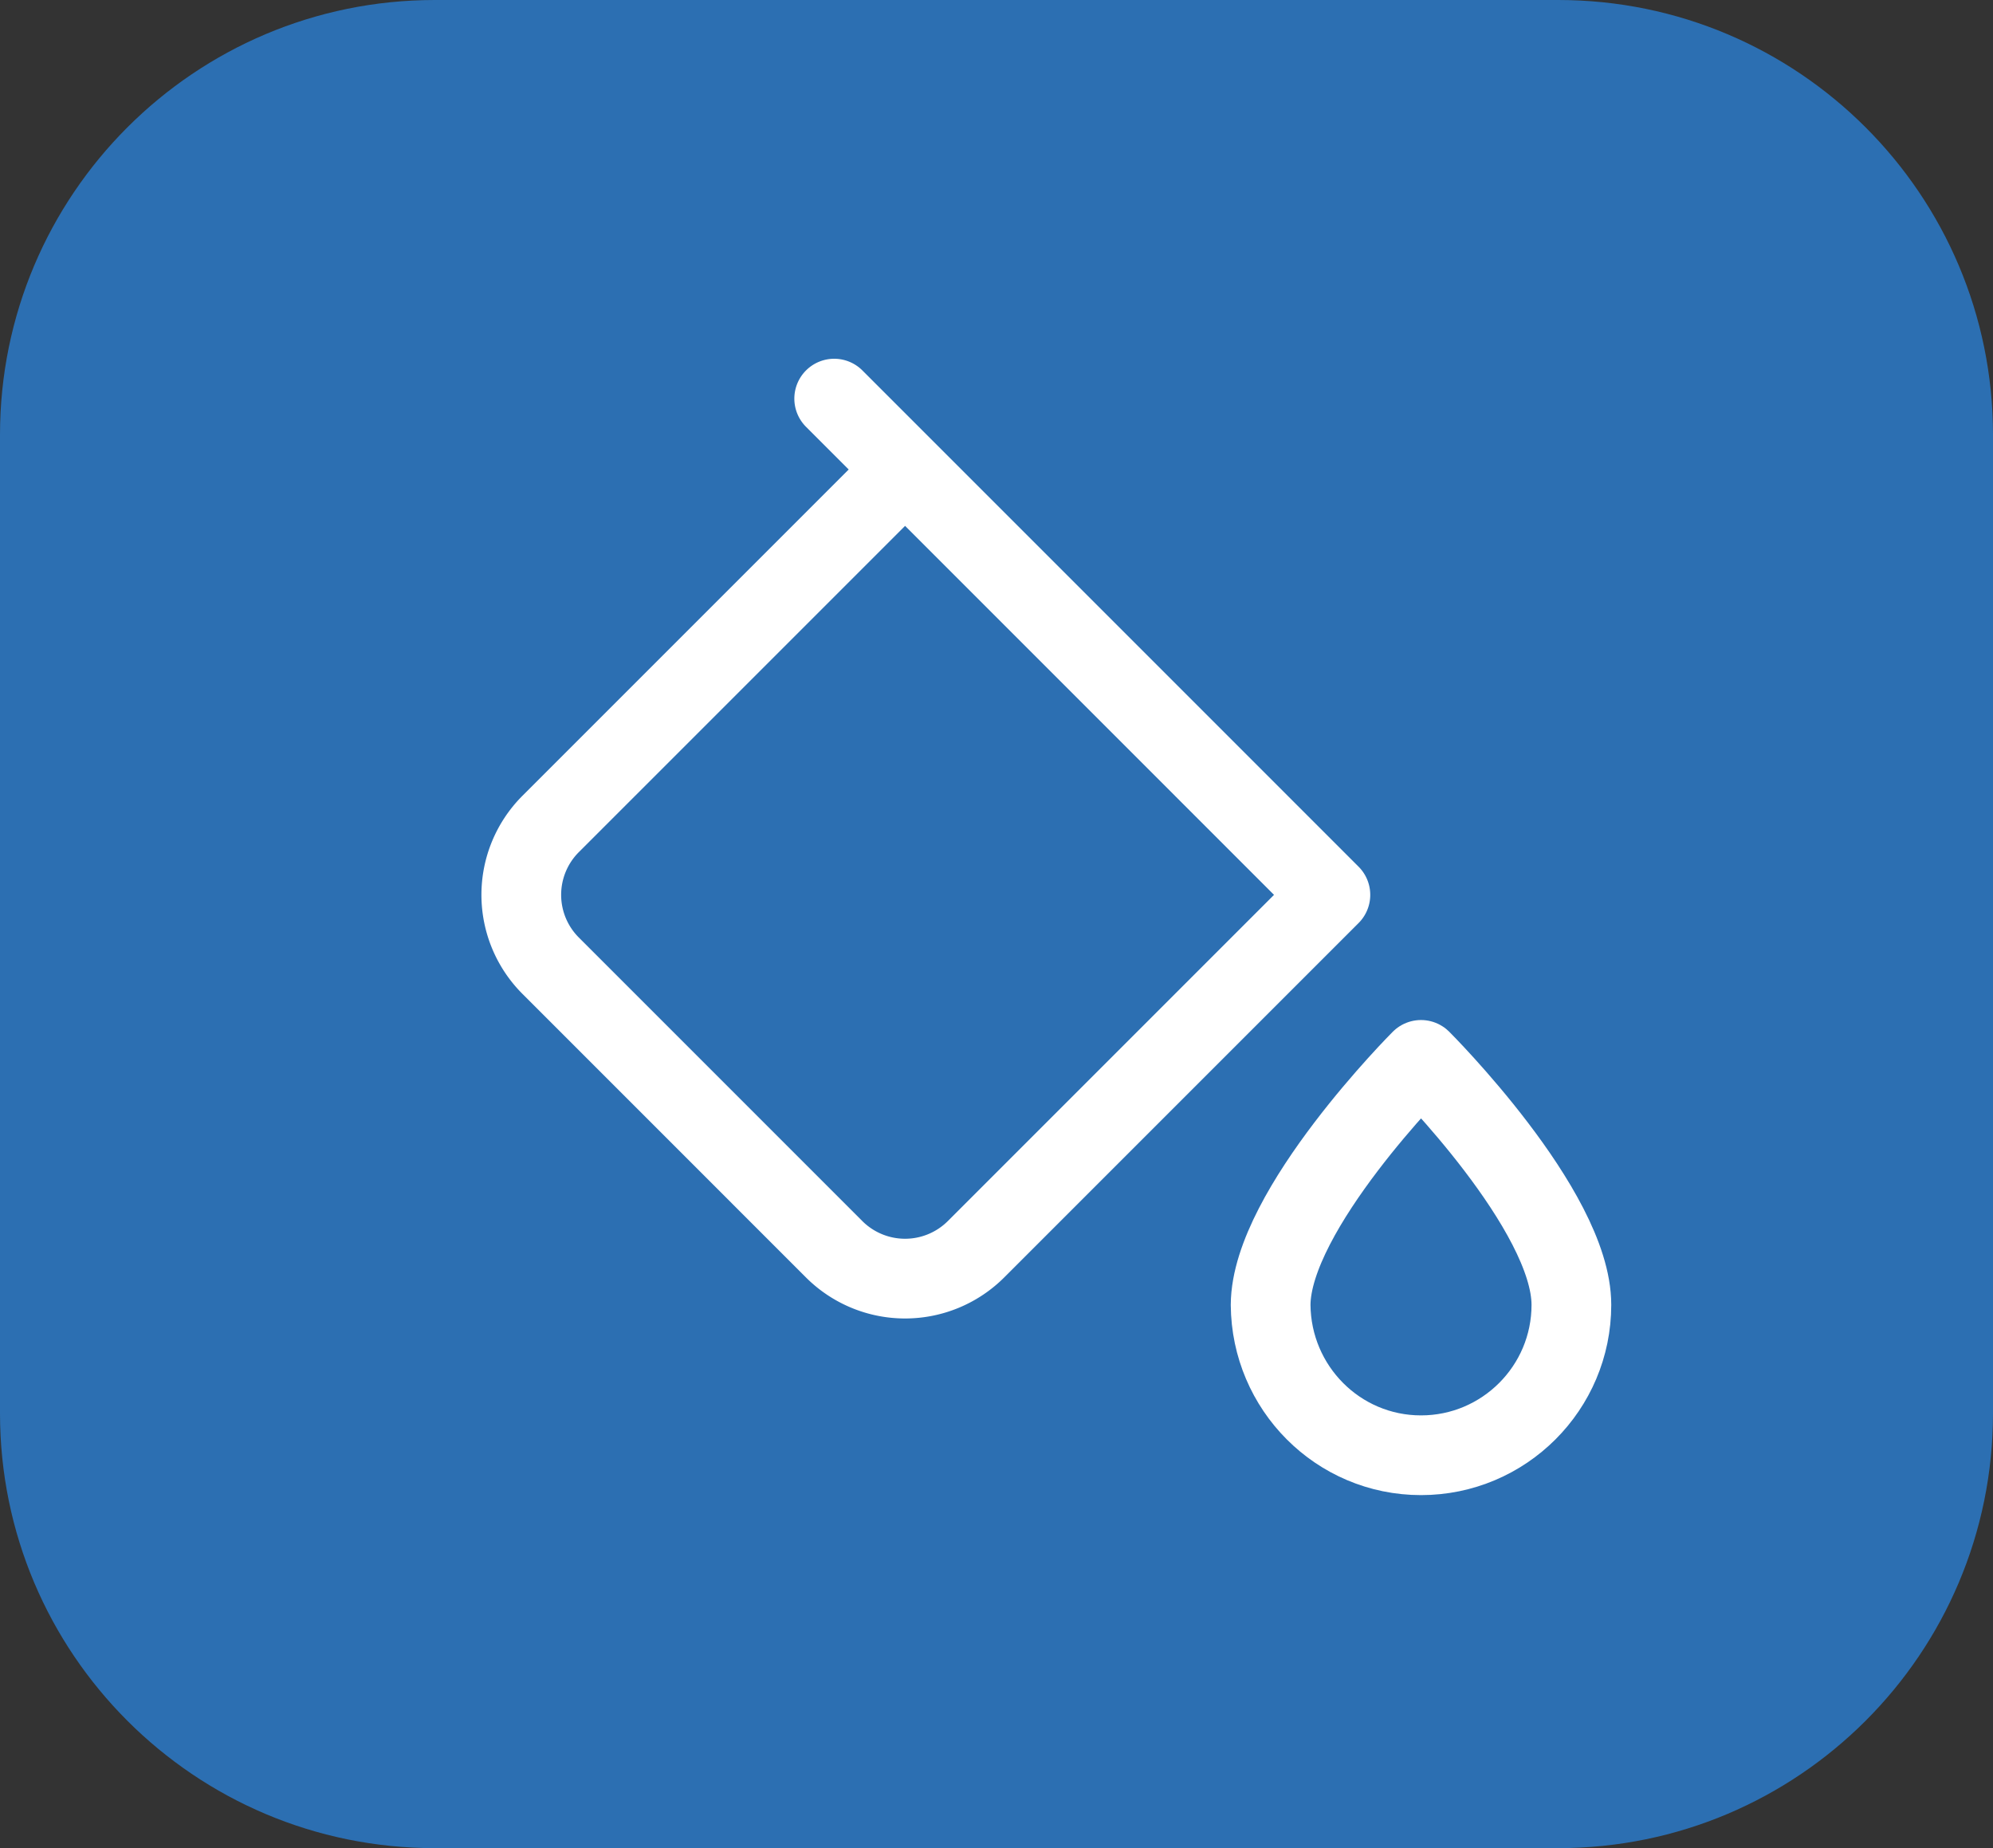
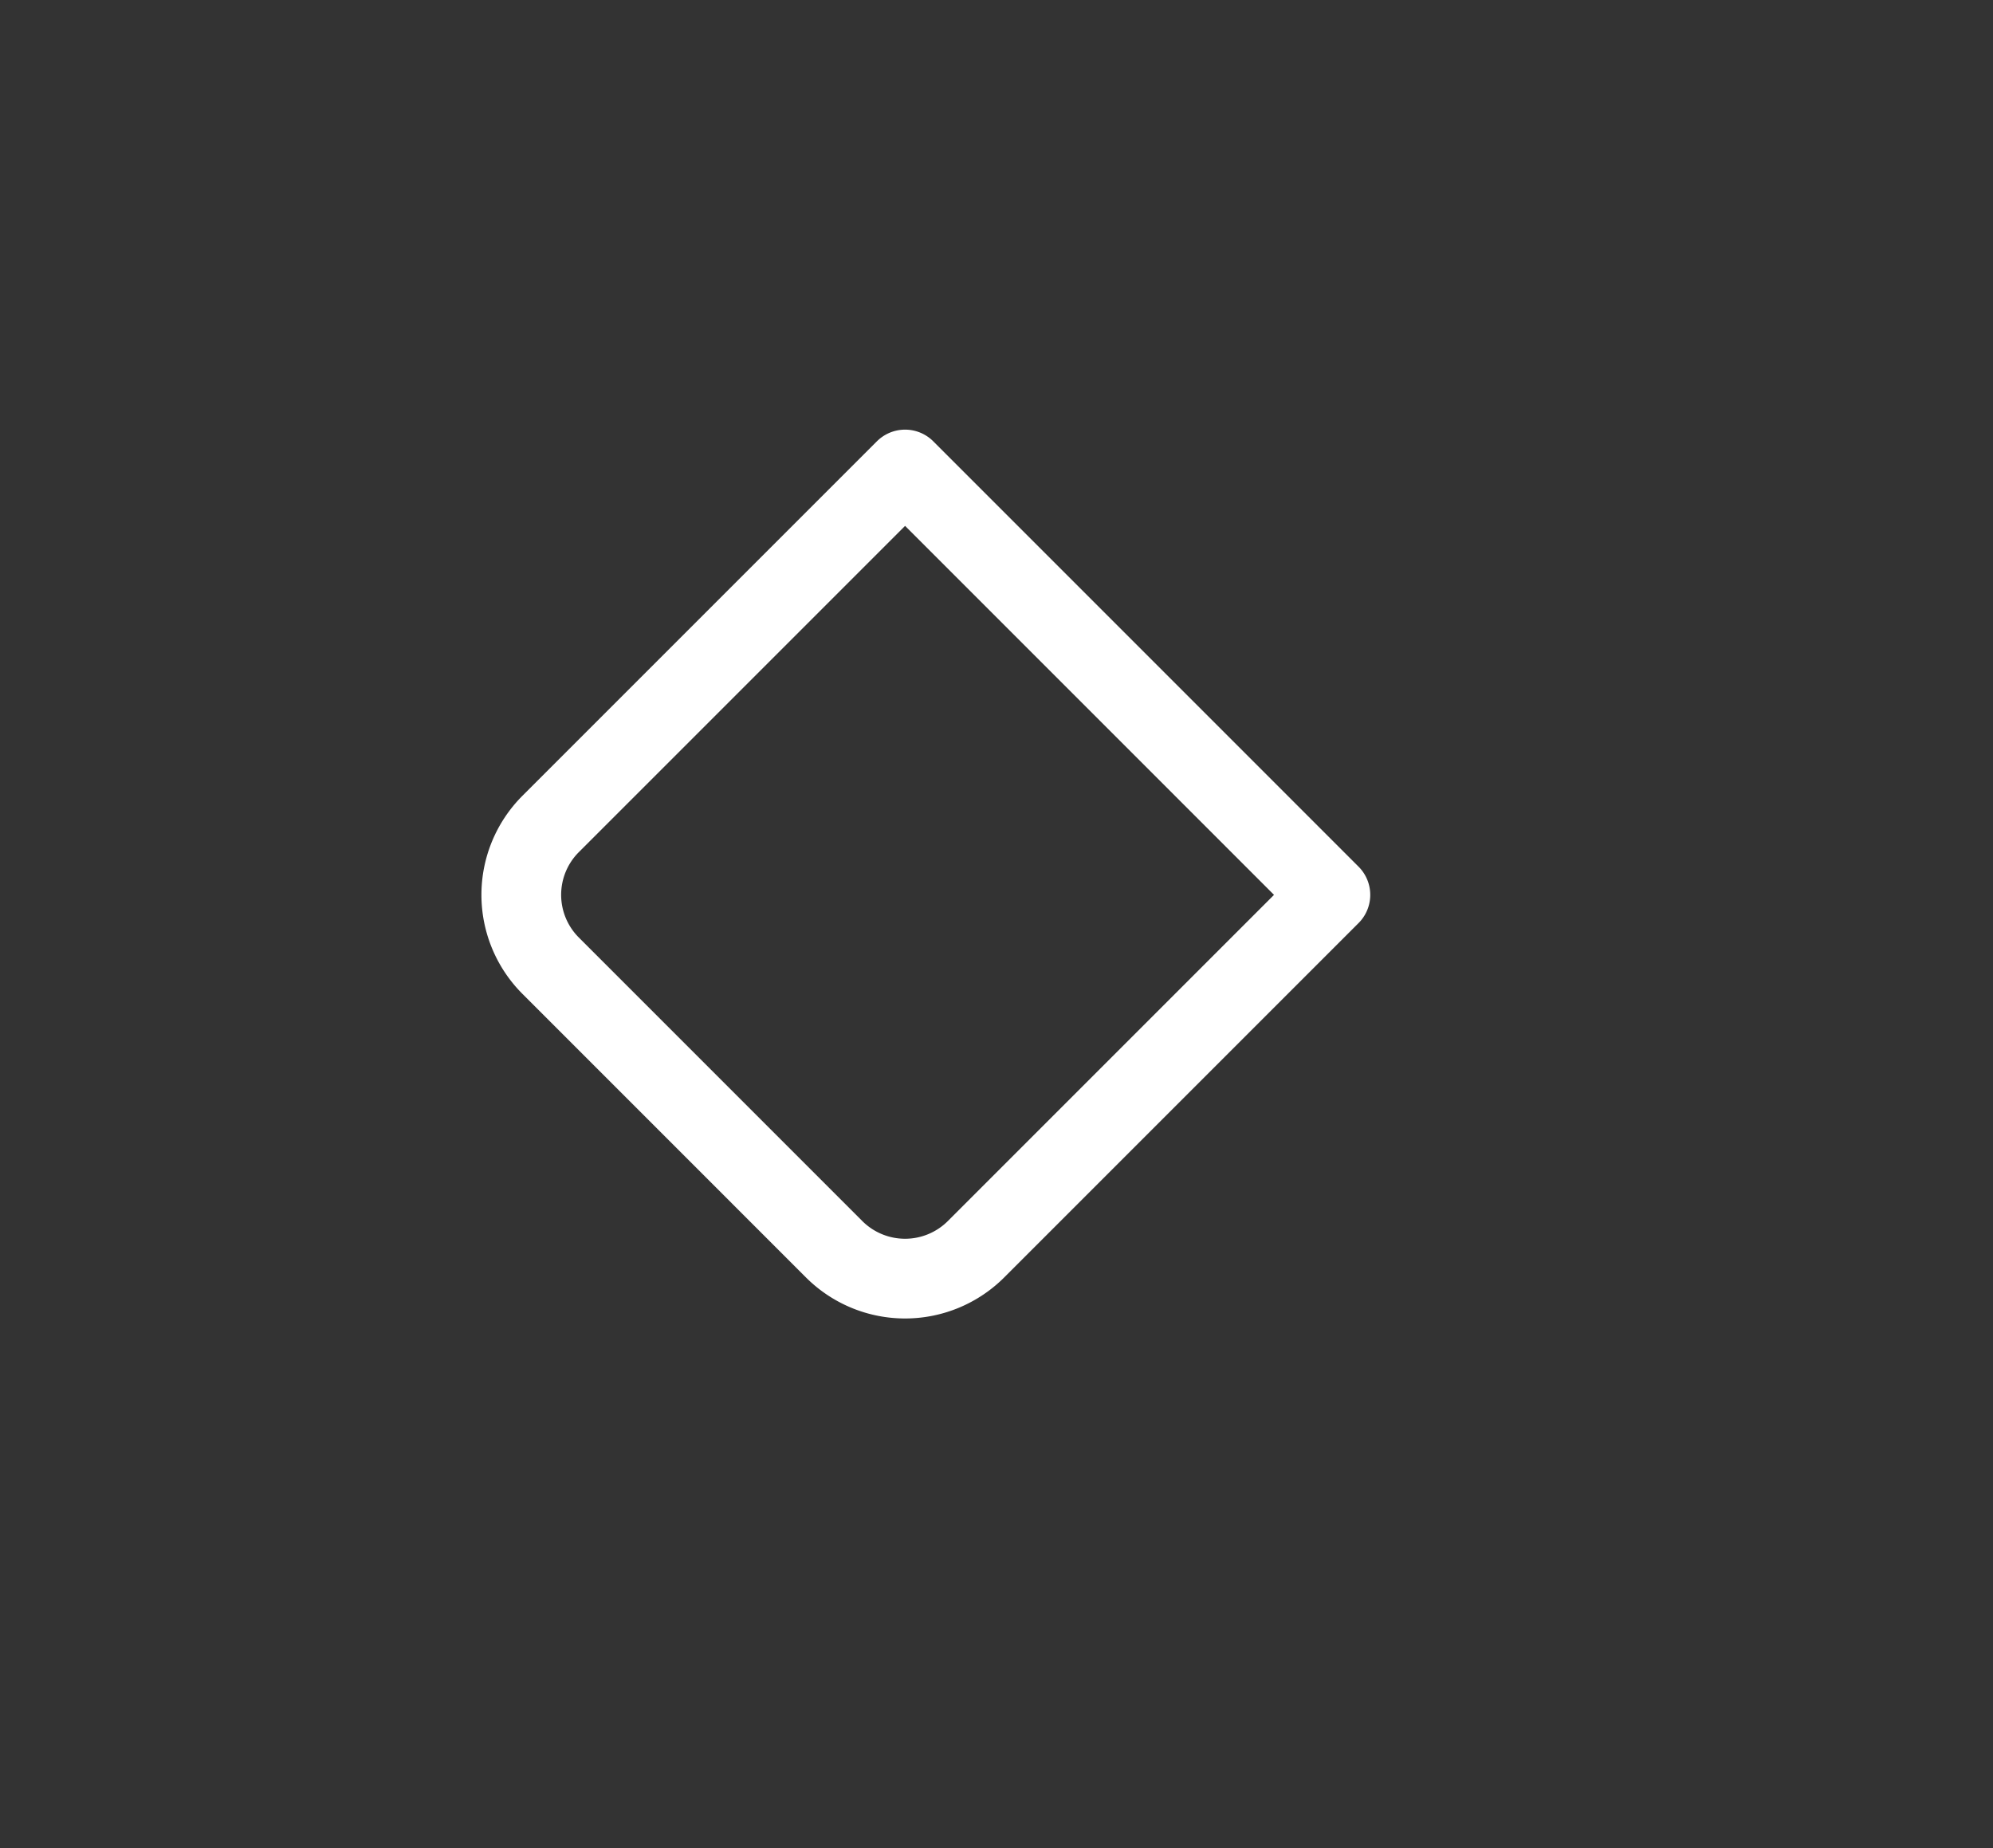
<svg xmlns="http://www.w3.org/2000/svg" width="55" height="51" fill="none">
  <rect width="100%" height="100%" fill="#333333" stroke="none" />
-   <path fill="#2C6FB2" d="M0 12C0 5.373 5.373 0 12 0h31c6.627 0 12 5.373 12 12v27c0 6.627-5.373 12-12 12H12C5.373 51 0 45.627 0 39V12Z" />
-   <path stroke="#fff" stroke-linecap="round" stroke-linejoin="round" stroke-width="2.2" d="m24.977 12.956-9.781 9.781a2.766 2.766 0 0 0 0 3.912l7.824 7.825a2.77 2.77 0 0 0 3.914 0l9.78-9.78-11.737-11.738Zm0 0L23.021 11" />
-   <path stroke="#fff" stroke-linecap="round" stroke-linejoin="round" stroke-miterlimit="1.5" stroke-width="2.2" d="M39.215 29.248s4.15 4.14 4.15 6.76c0 2.29-1.86 4.15-4.15 4.15s-4.133-1.86-4.15-4.15c.014-2.621 4.15-6.76 4.15-6.76Z" />
+   <path stroke="#fff" stroke-linecap="round" stroke-linejoin="round" stroke-width="2.2" d="m24.977 12.956-9.781 9.781a2.766 2.766 0 0 0 0 3.912l7.824 7.825a2.77 2.77 0 0 0 3.914 0l9.78-9.78-11.737-11.738Zm0 0" />
</svg>